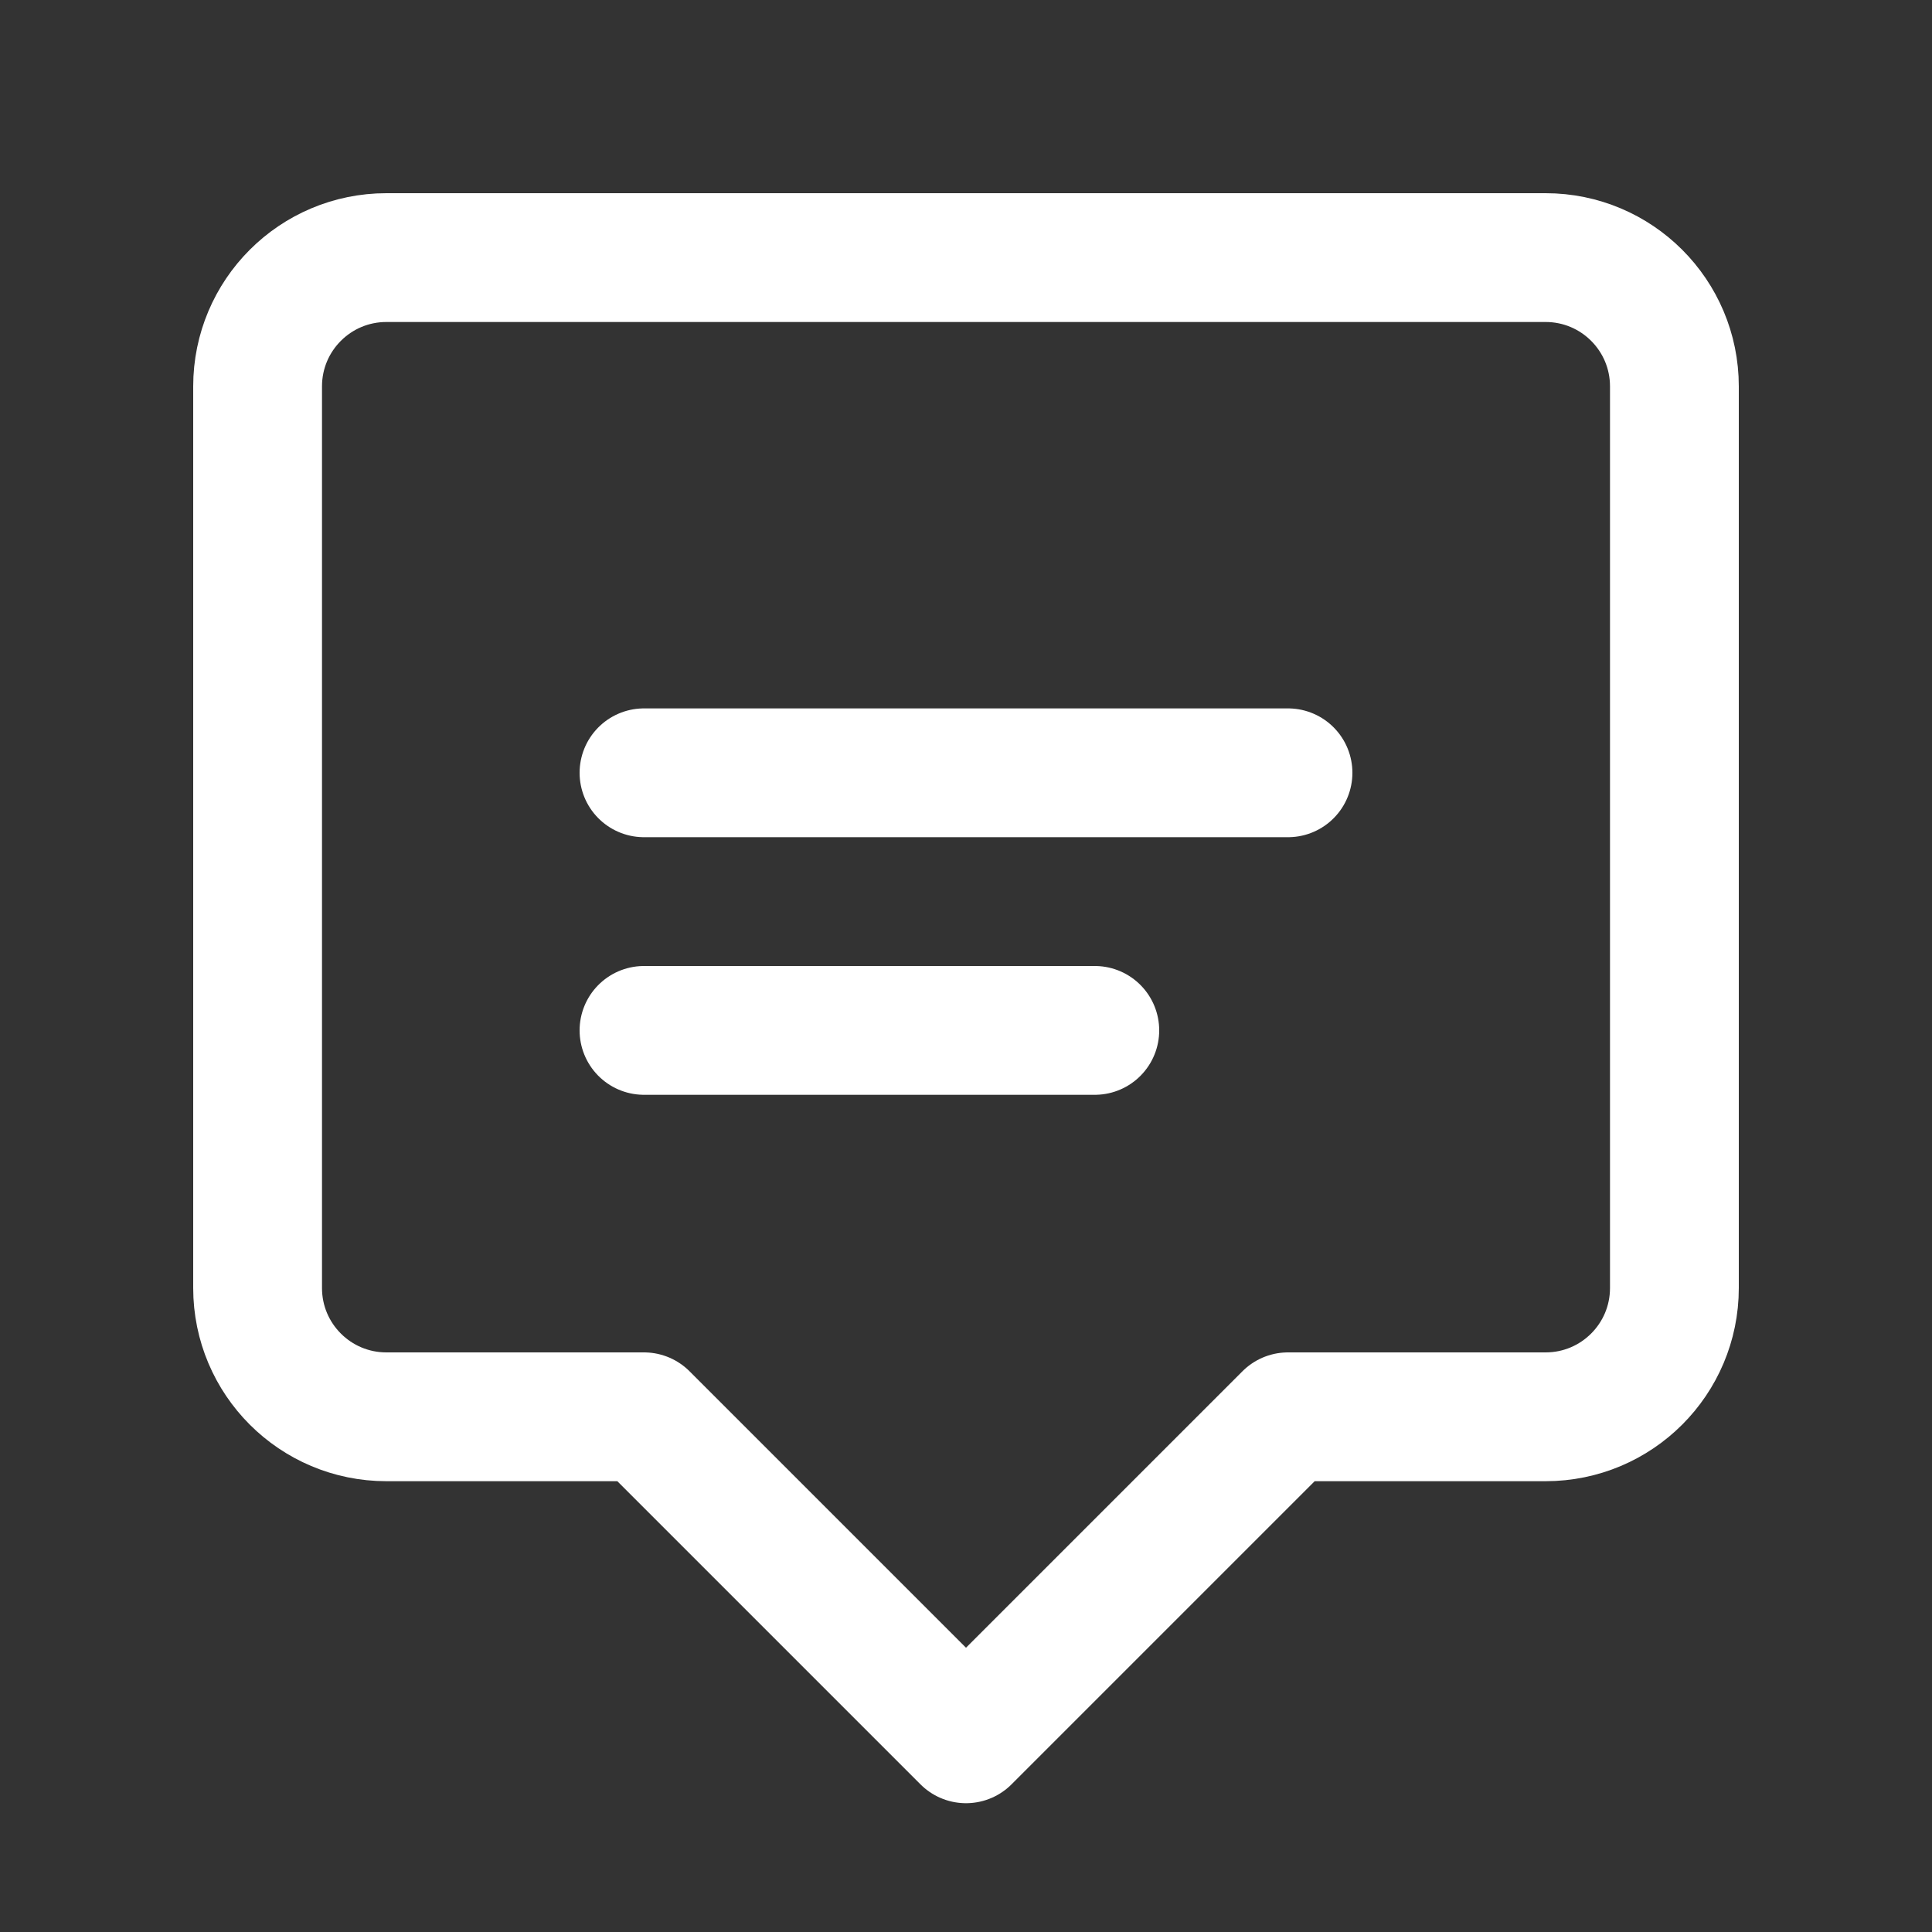
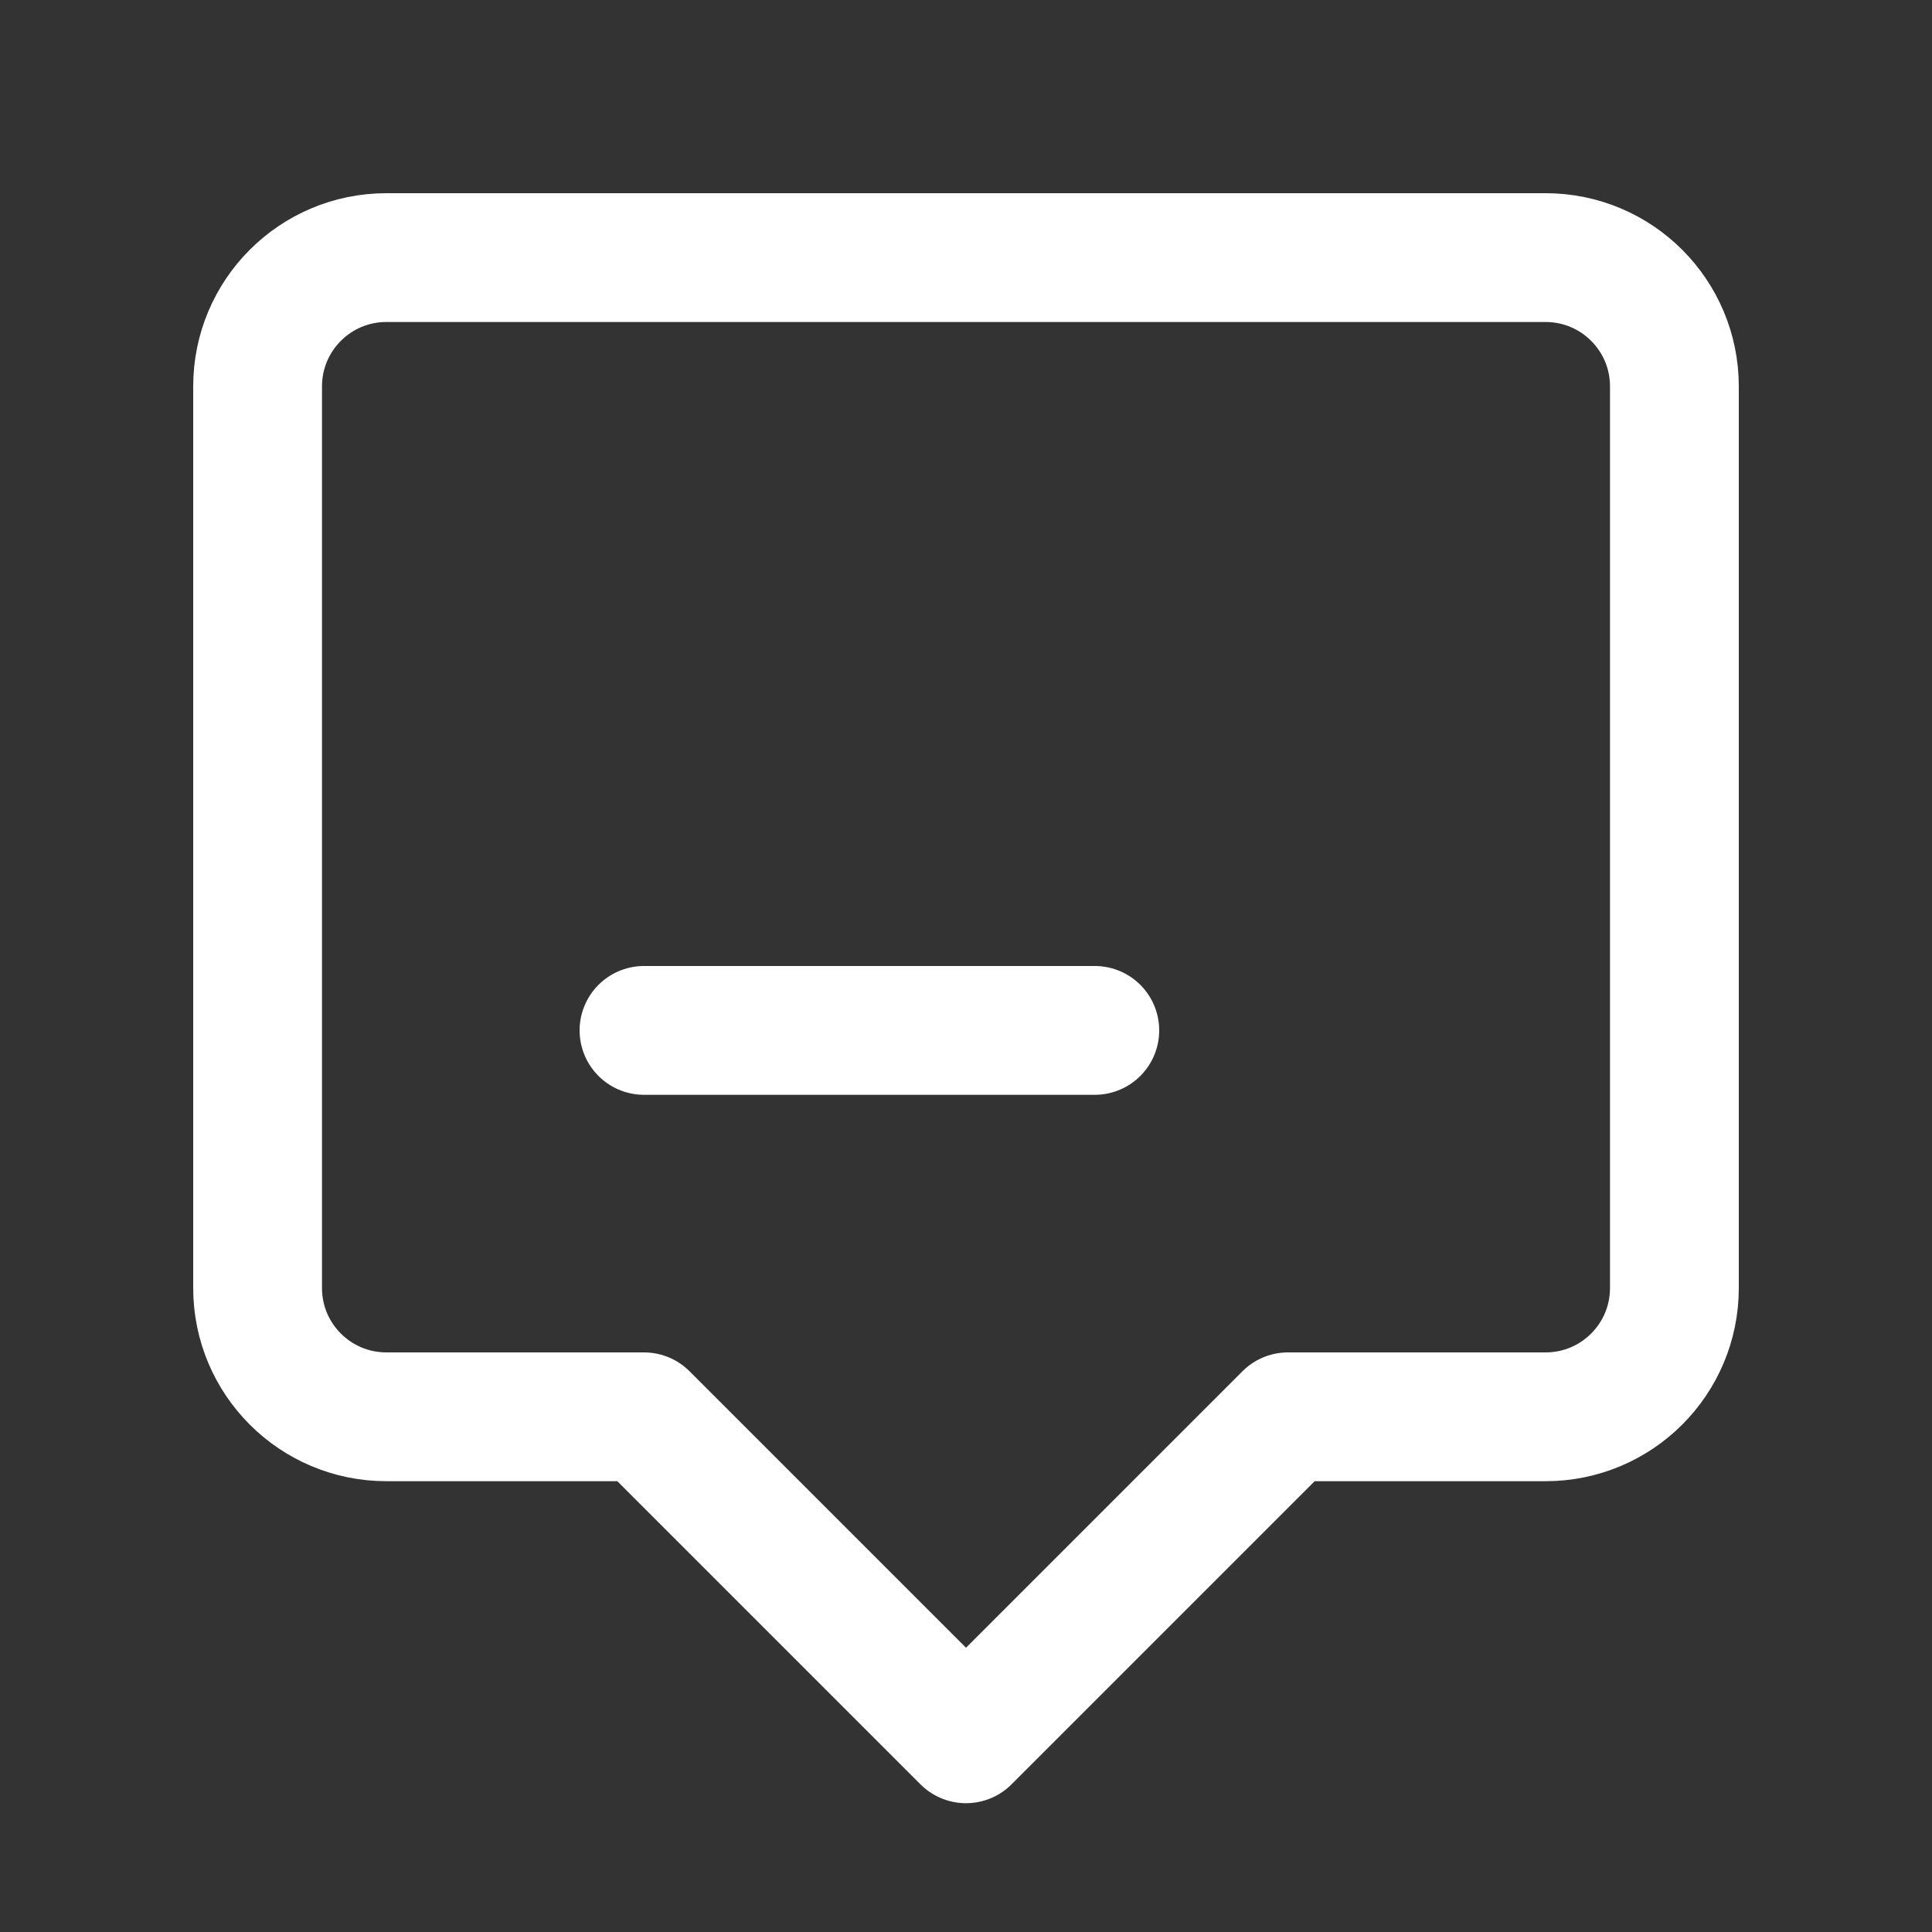
<svg xmlns="http://www.w3.org/2000/svg" fill="none" viewBox="0 0 30 30" height="30" width="30">
  <rect x="0" y="0" width="30" height="30" fill="#333333" stroke="none" />
  <path stroke-linejoin="round" stroke-linecap="round" stroke-width="2" stroke="white" d="M24 4H6C4.895 4 4 4.895 4 6V20C4 21.105 4.895 22 6 22H10L15 27L20 22H24C25.105 22 26 21.105 26 20V6C26 4.895 25.105 4 24 4Z" />
-   <path stroke-linecap="round" stroke-width="2" stroke="white" d="M10 12H20" />
  <path stroke-linecap="round" stroke-width="2" stroke="white" d="M10 16H17" />
</svg>